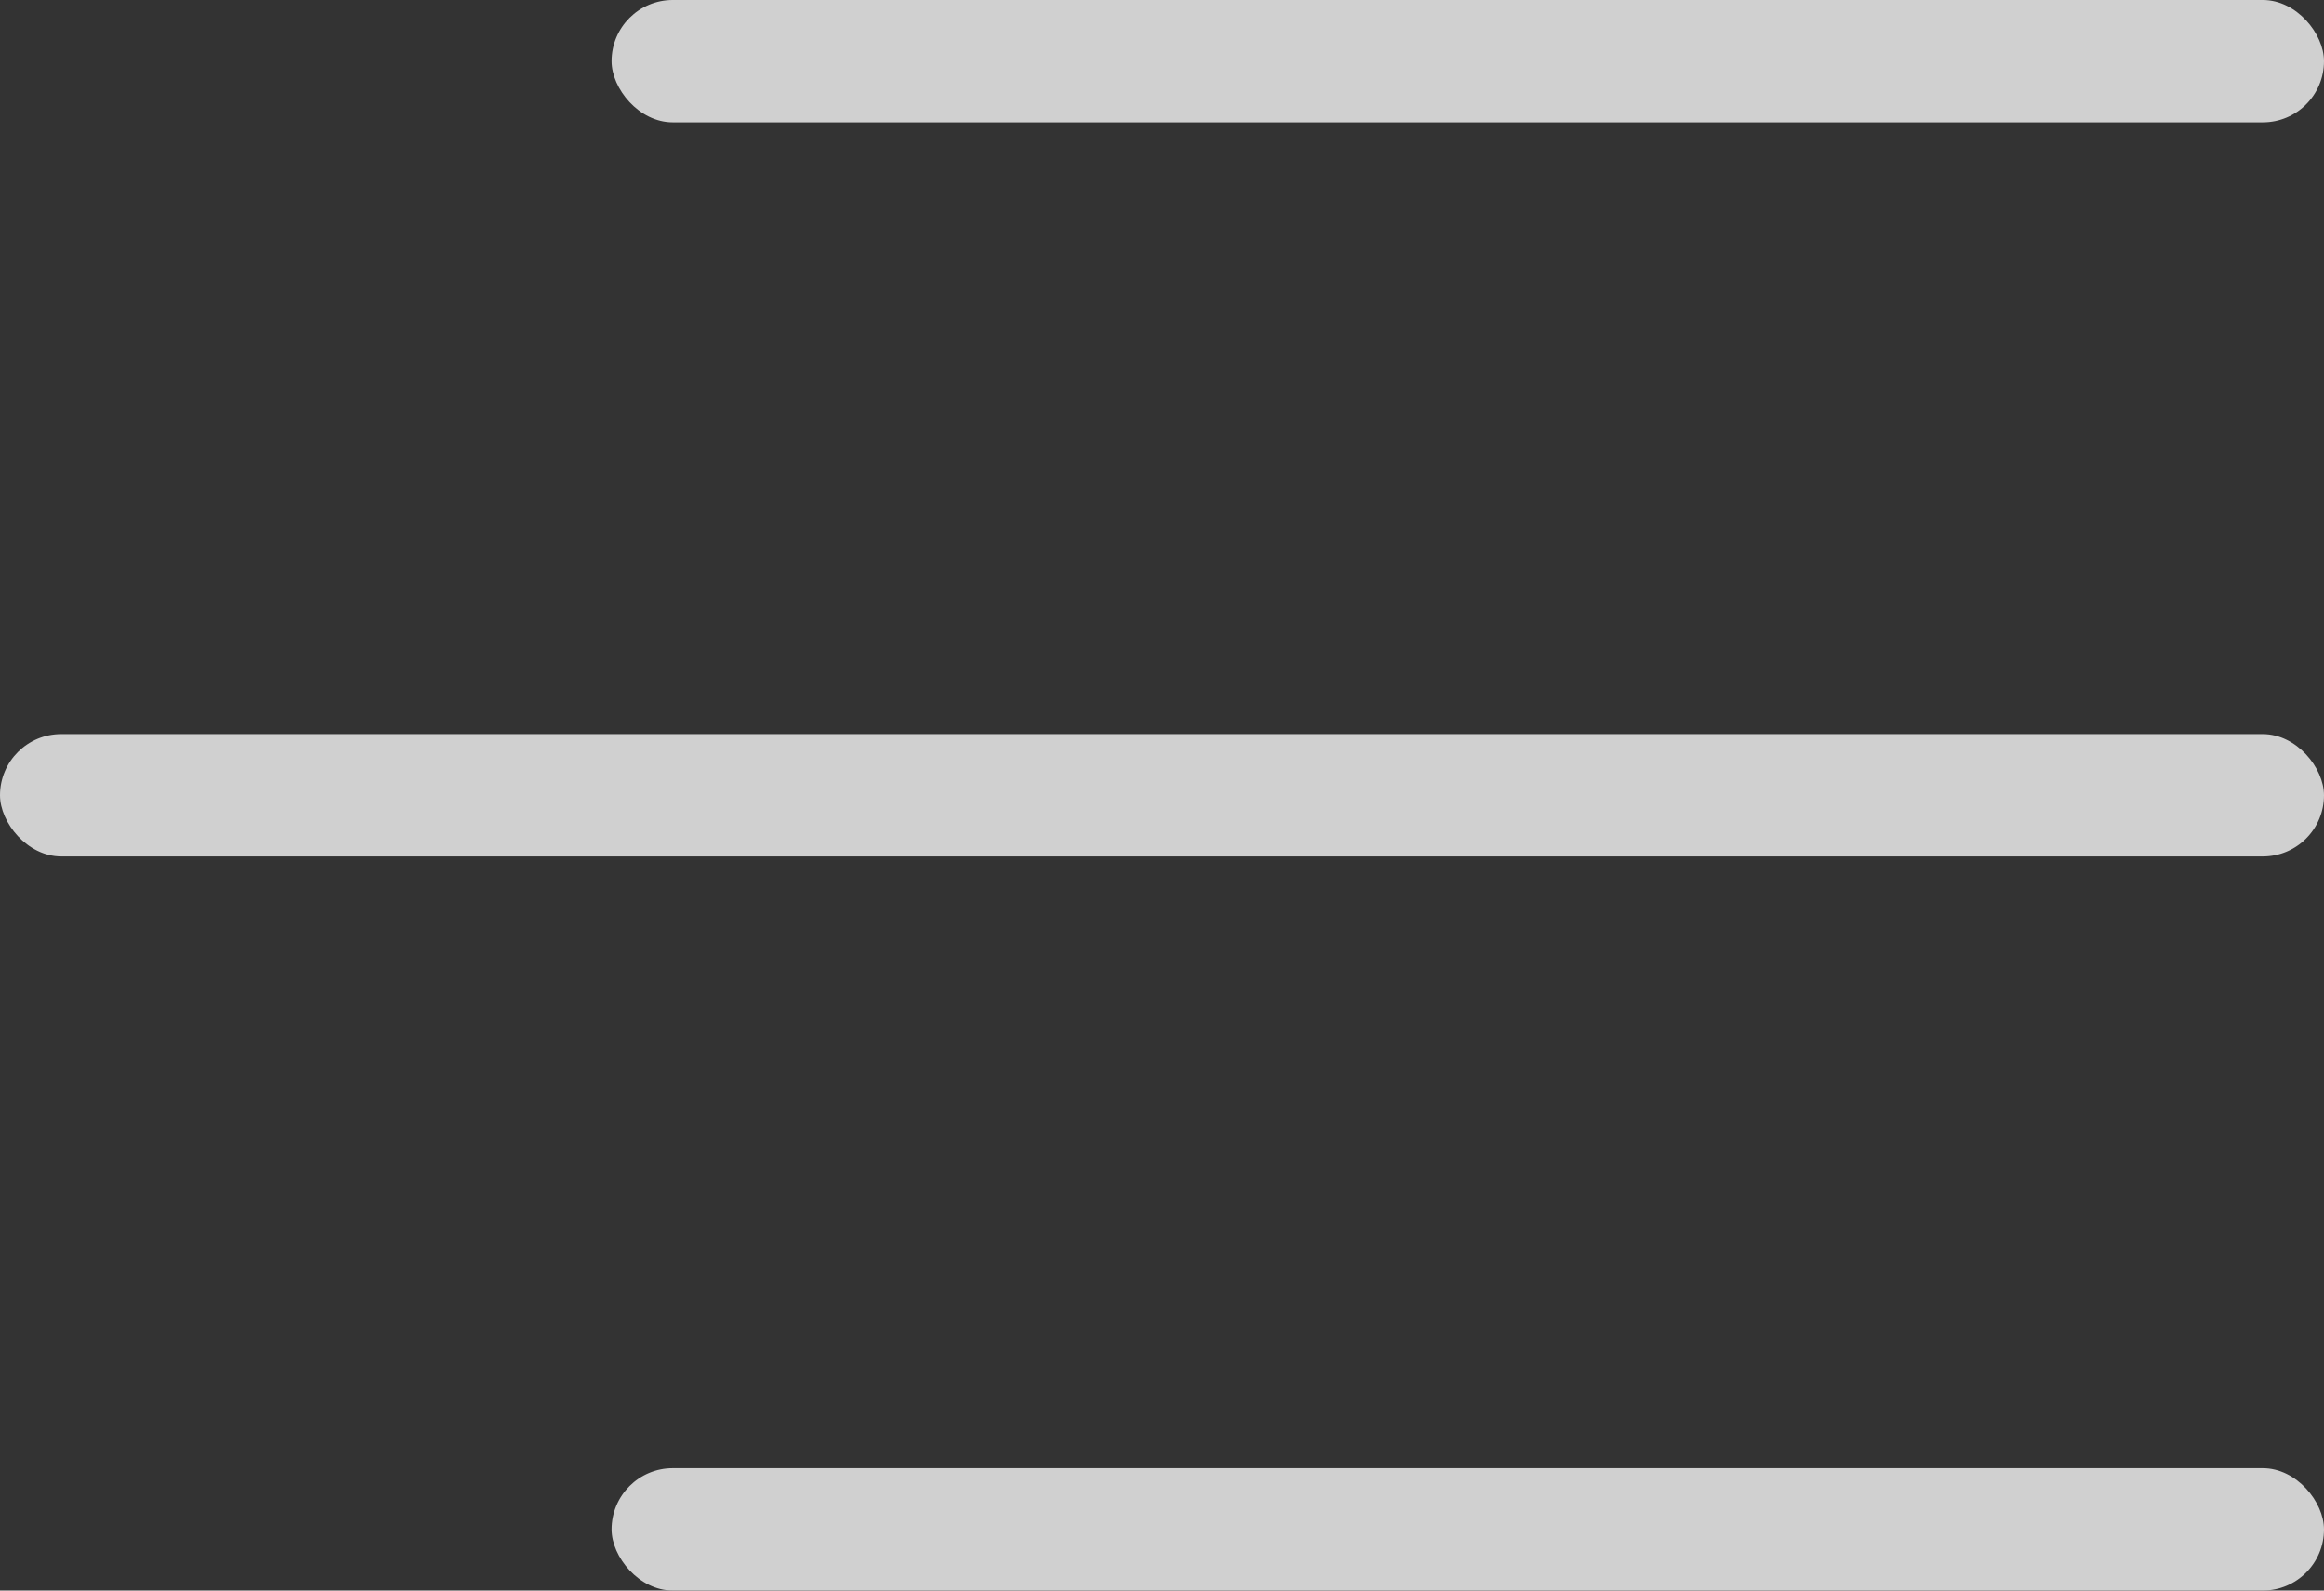
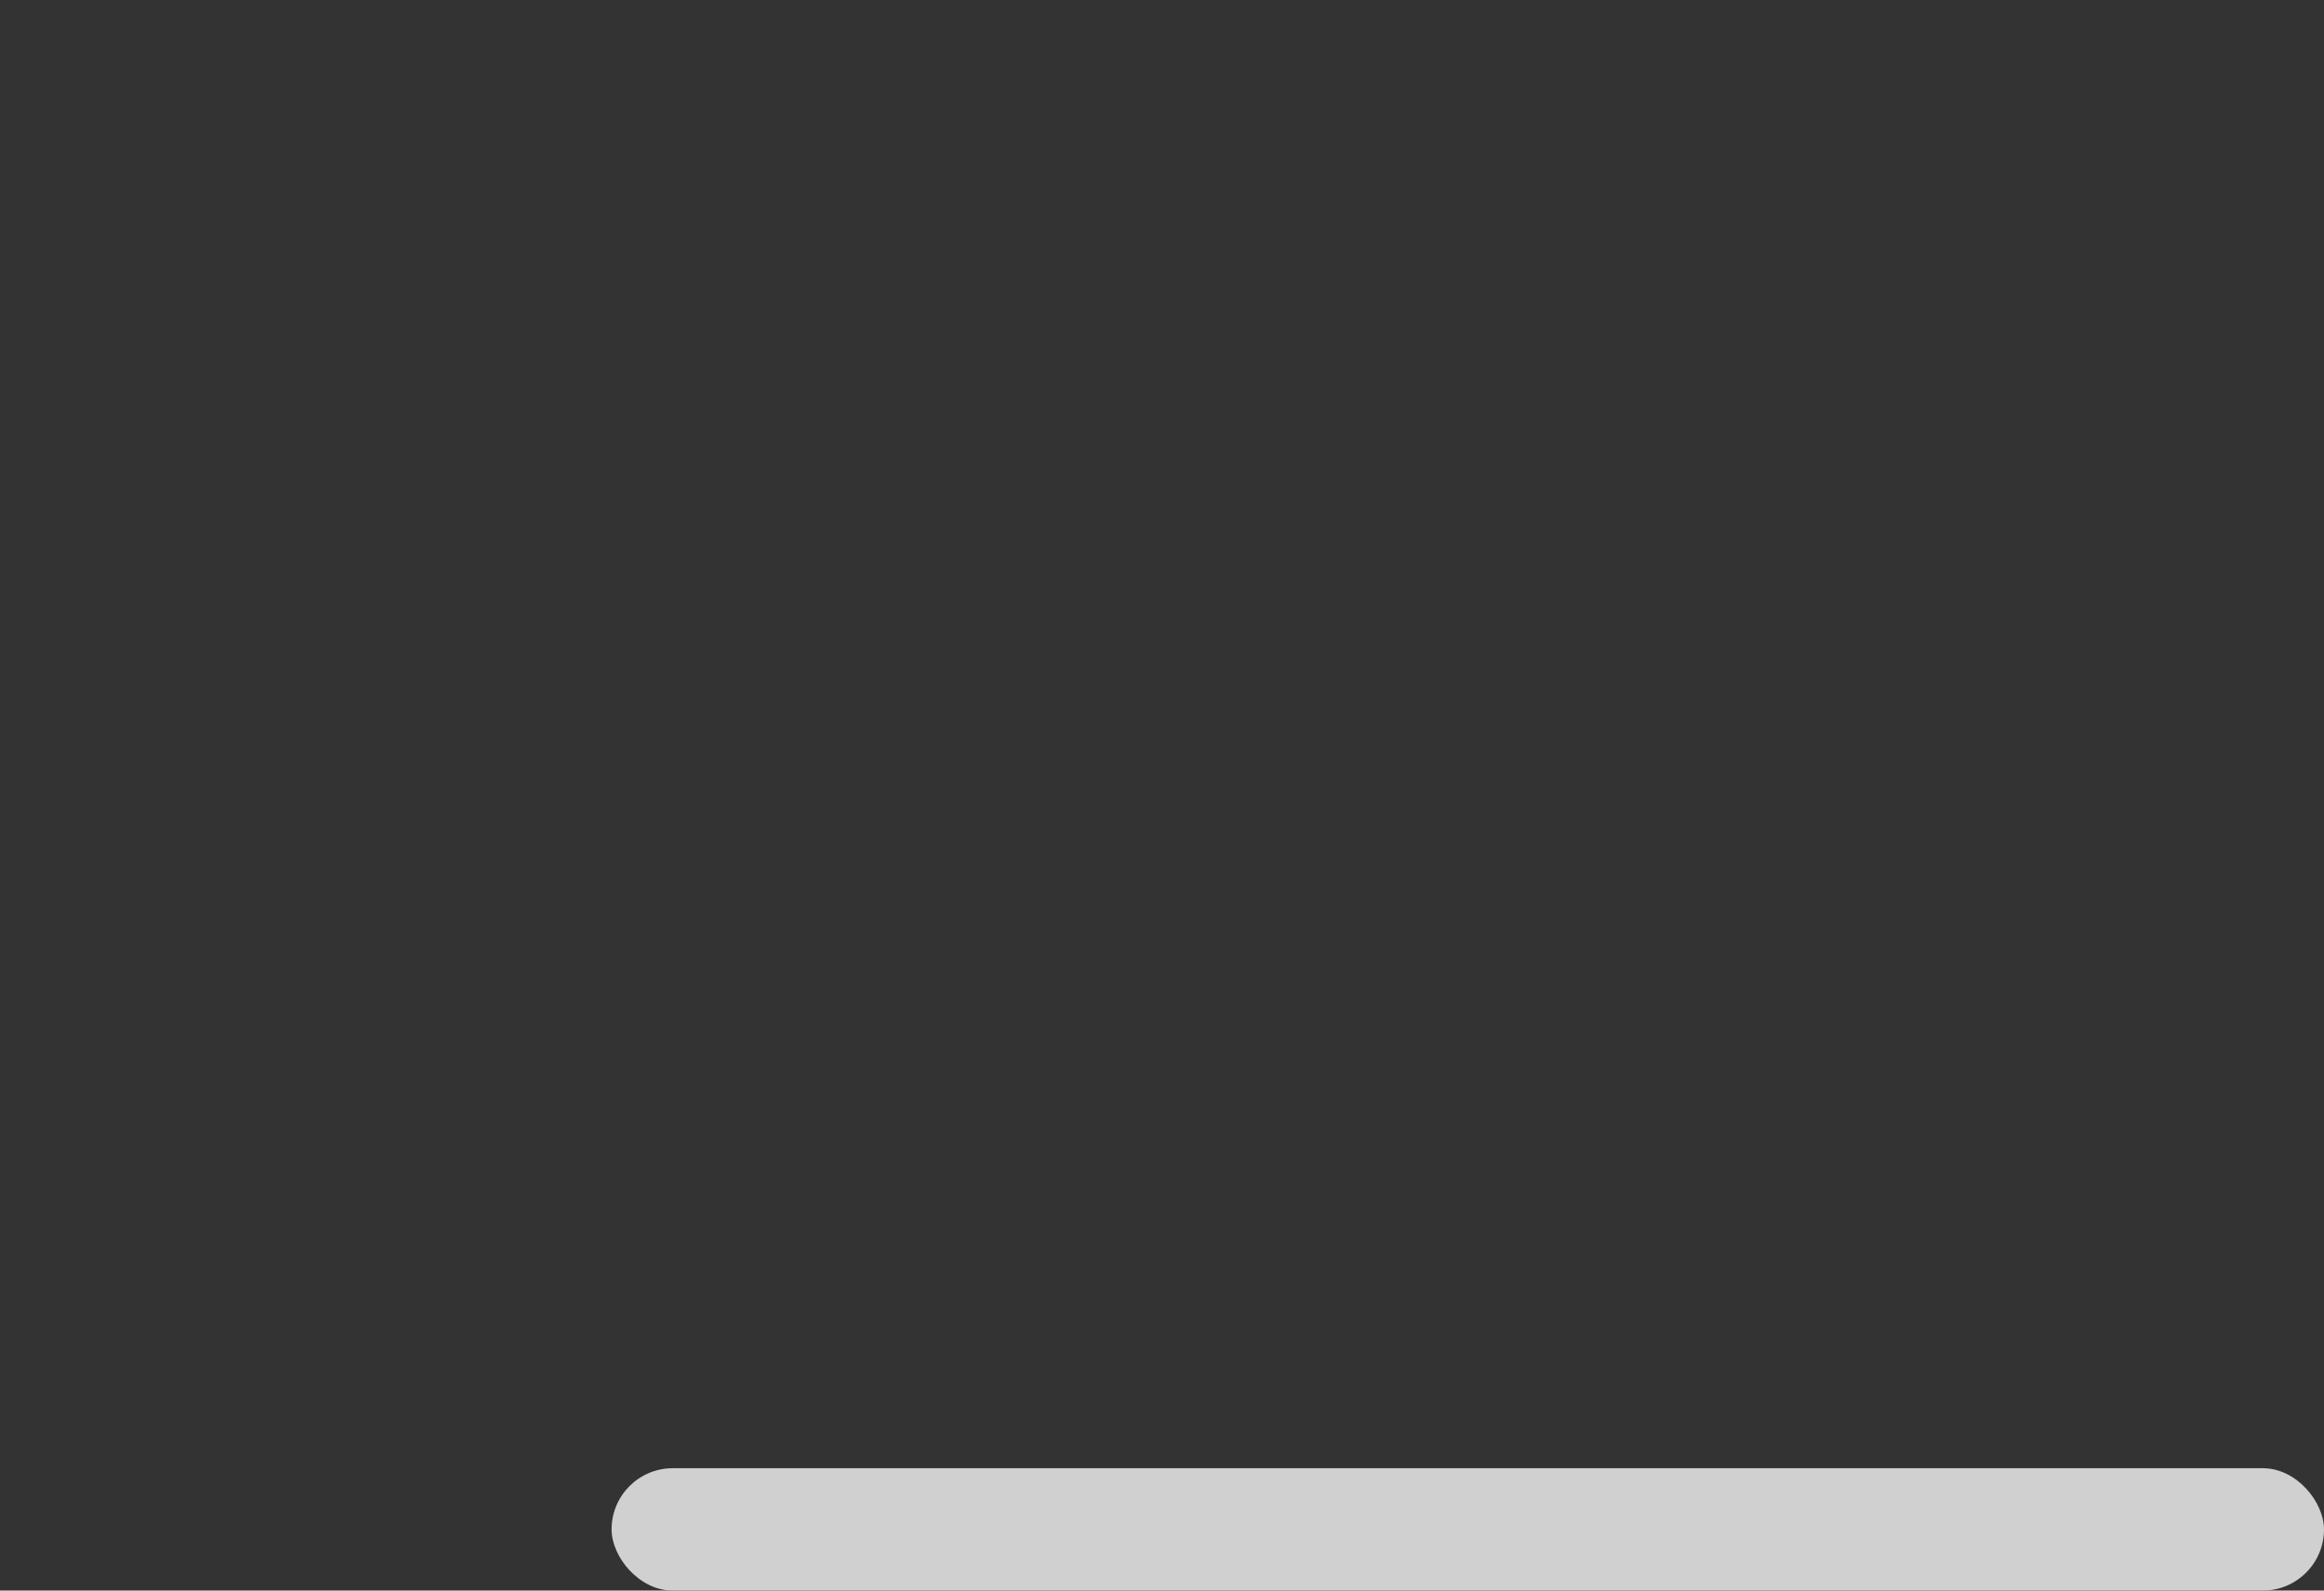
<svg xmlns="http://www.w3.org/2000/svg" width="19" height="13" viewBox="0 0 19 13" fill="none">
  <rect x="0" y="0" width="19" height="13" fill="#333333" stroke="none" />
  <g opacity="0.8">
-     <rect x="5" width="14" height="1" rx="0.5" fill="#F7F7F7" />
-     <rect y="6" width="19" height="1" rx="0.5" fill="#F7F7F7" />
    <rect x="5" y="12" width="14" height="1" rx="0.5" fill="#F7F7F7" />
  </g>
</svg>